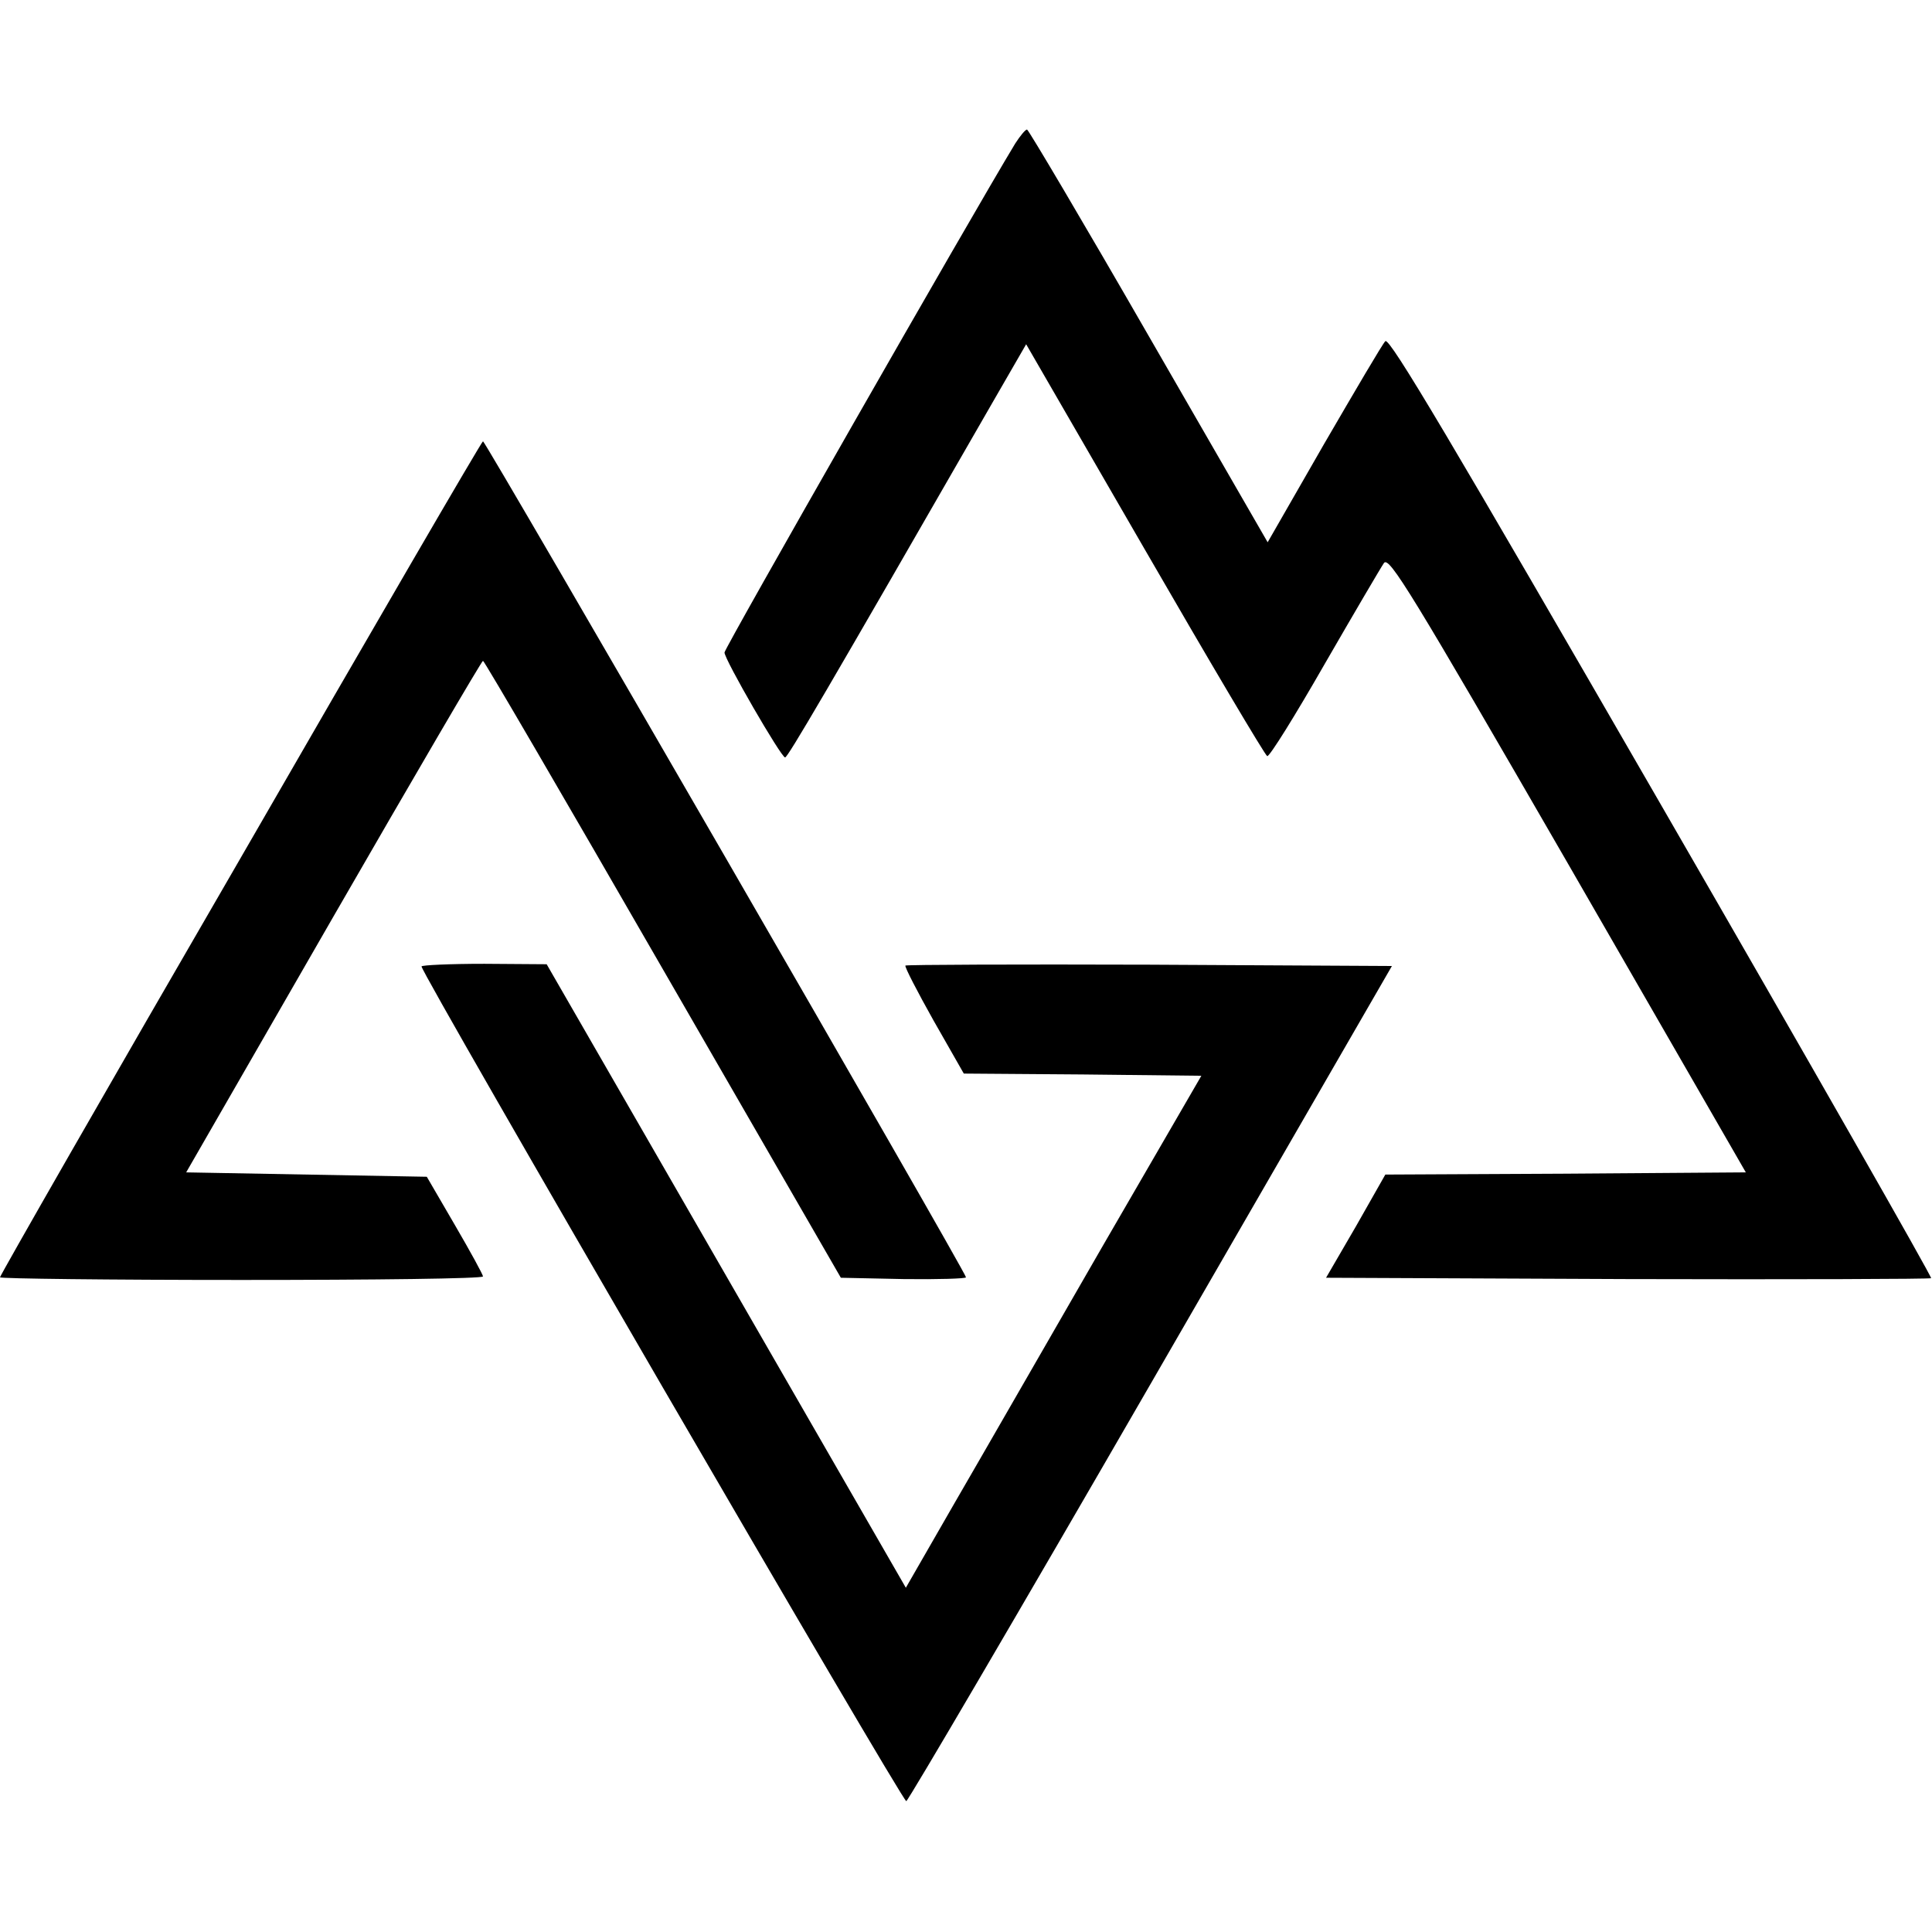
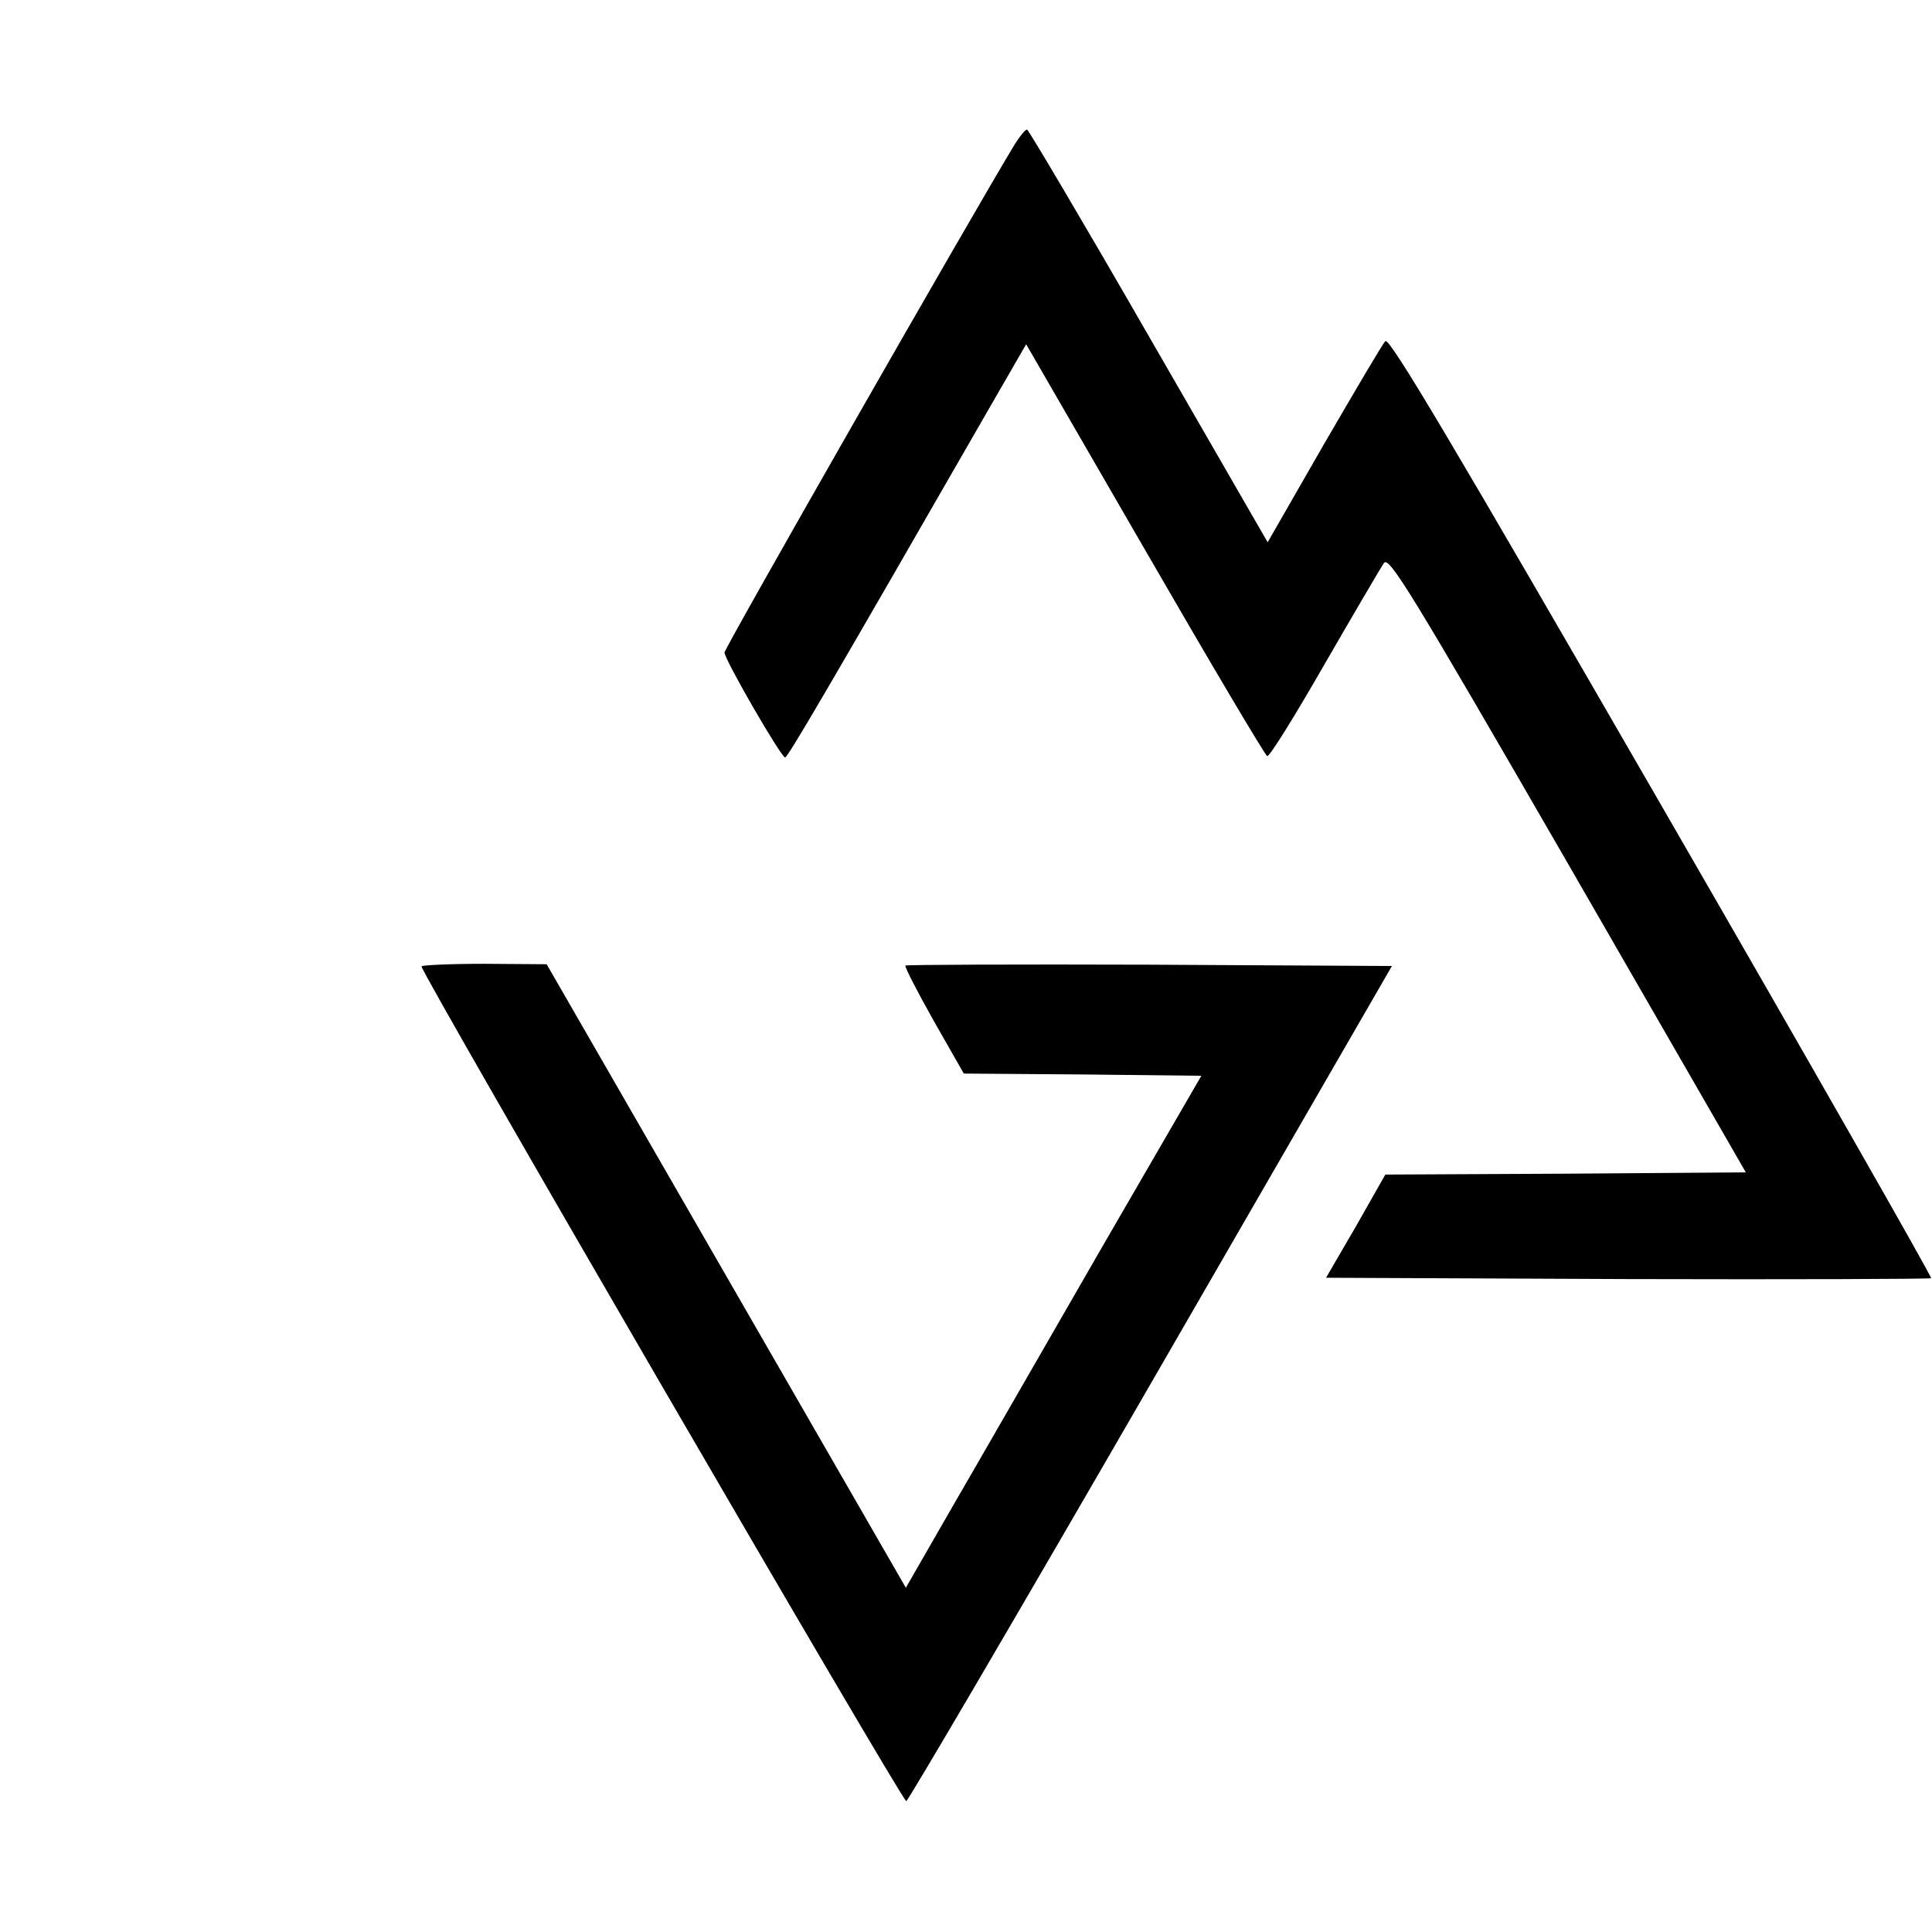
<svg xmlns="http://www.w3.org/2000/svg" version="1.0" width="100mm" height="100mm" viewBox="0 0 440 381" preserveAspectRatio="xMidYMid meet">
  <g transform="translate(0,381) scale(0.1,-0.1)" fill="#000000" stroke="none">
    <path d="M2312 3778 c-100 -165 -662 -1149 -662 -1159 0 -16 129 -239 138 -239 6 0 90 143 478 818 l71 123 270 -467 c149 -258 274 -469 279 -471 5 -2 64 93 131 210 67 116 128 220 135 230 12 15 61 -65 419 -685 l405 -703 -410 -3 -411 -2 -67 -118 -68 -117 687 -3 c377 -1 688 0 691 2 2 3 -274 487 -614 1076 -479 830 -620 1068 -629 1058 -7 -7 -69 -113 -140 -235 l-128 -223 -271 470 c-149 259 -274 470 -277 470 -4 0 -16 -15 -27 -32z" />
-     <path d="M548 2151 c-302 -521 -548 -951 -548 -955 0 -3 248 -6 550 -6 303 0 550 3 550 8 0 4 -29 57 -64 117 l-64 110 -274 5 -274 5 335 582 c185 321 338 583 341 583 3 0 187 -316 410 -703 l405 -702 143 -3 c78 -1 142 1 142 4 0 11 -1094 1904 -1100 1904 -3 0 -251 -427 -552 -949z" />
    <path d="M960 1904 c0 -17 1096 -1904 1104 -1901 5 2 256 430 558 953 l548 949 -552 3 c-303 1 -553 0 -556 -2 -2 -3 27 -59 64 -125 l69 -121 270 -2 271 -3 -226 -390 c-124 -215 -275 -478 -336 -583 l-111 -193 -409 710 -409 710 -142 1 c-79 0 -143 -3 -143 -6z" />
  </g>
</svg>